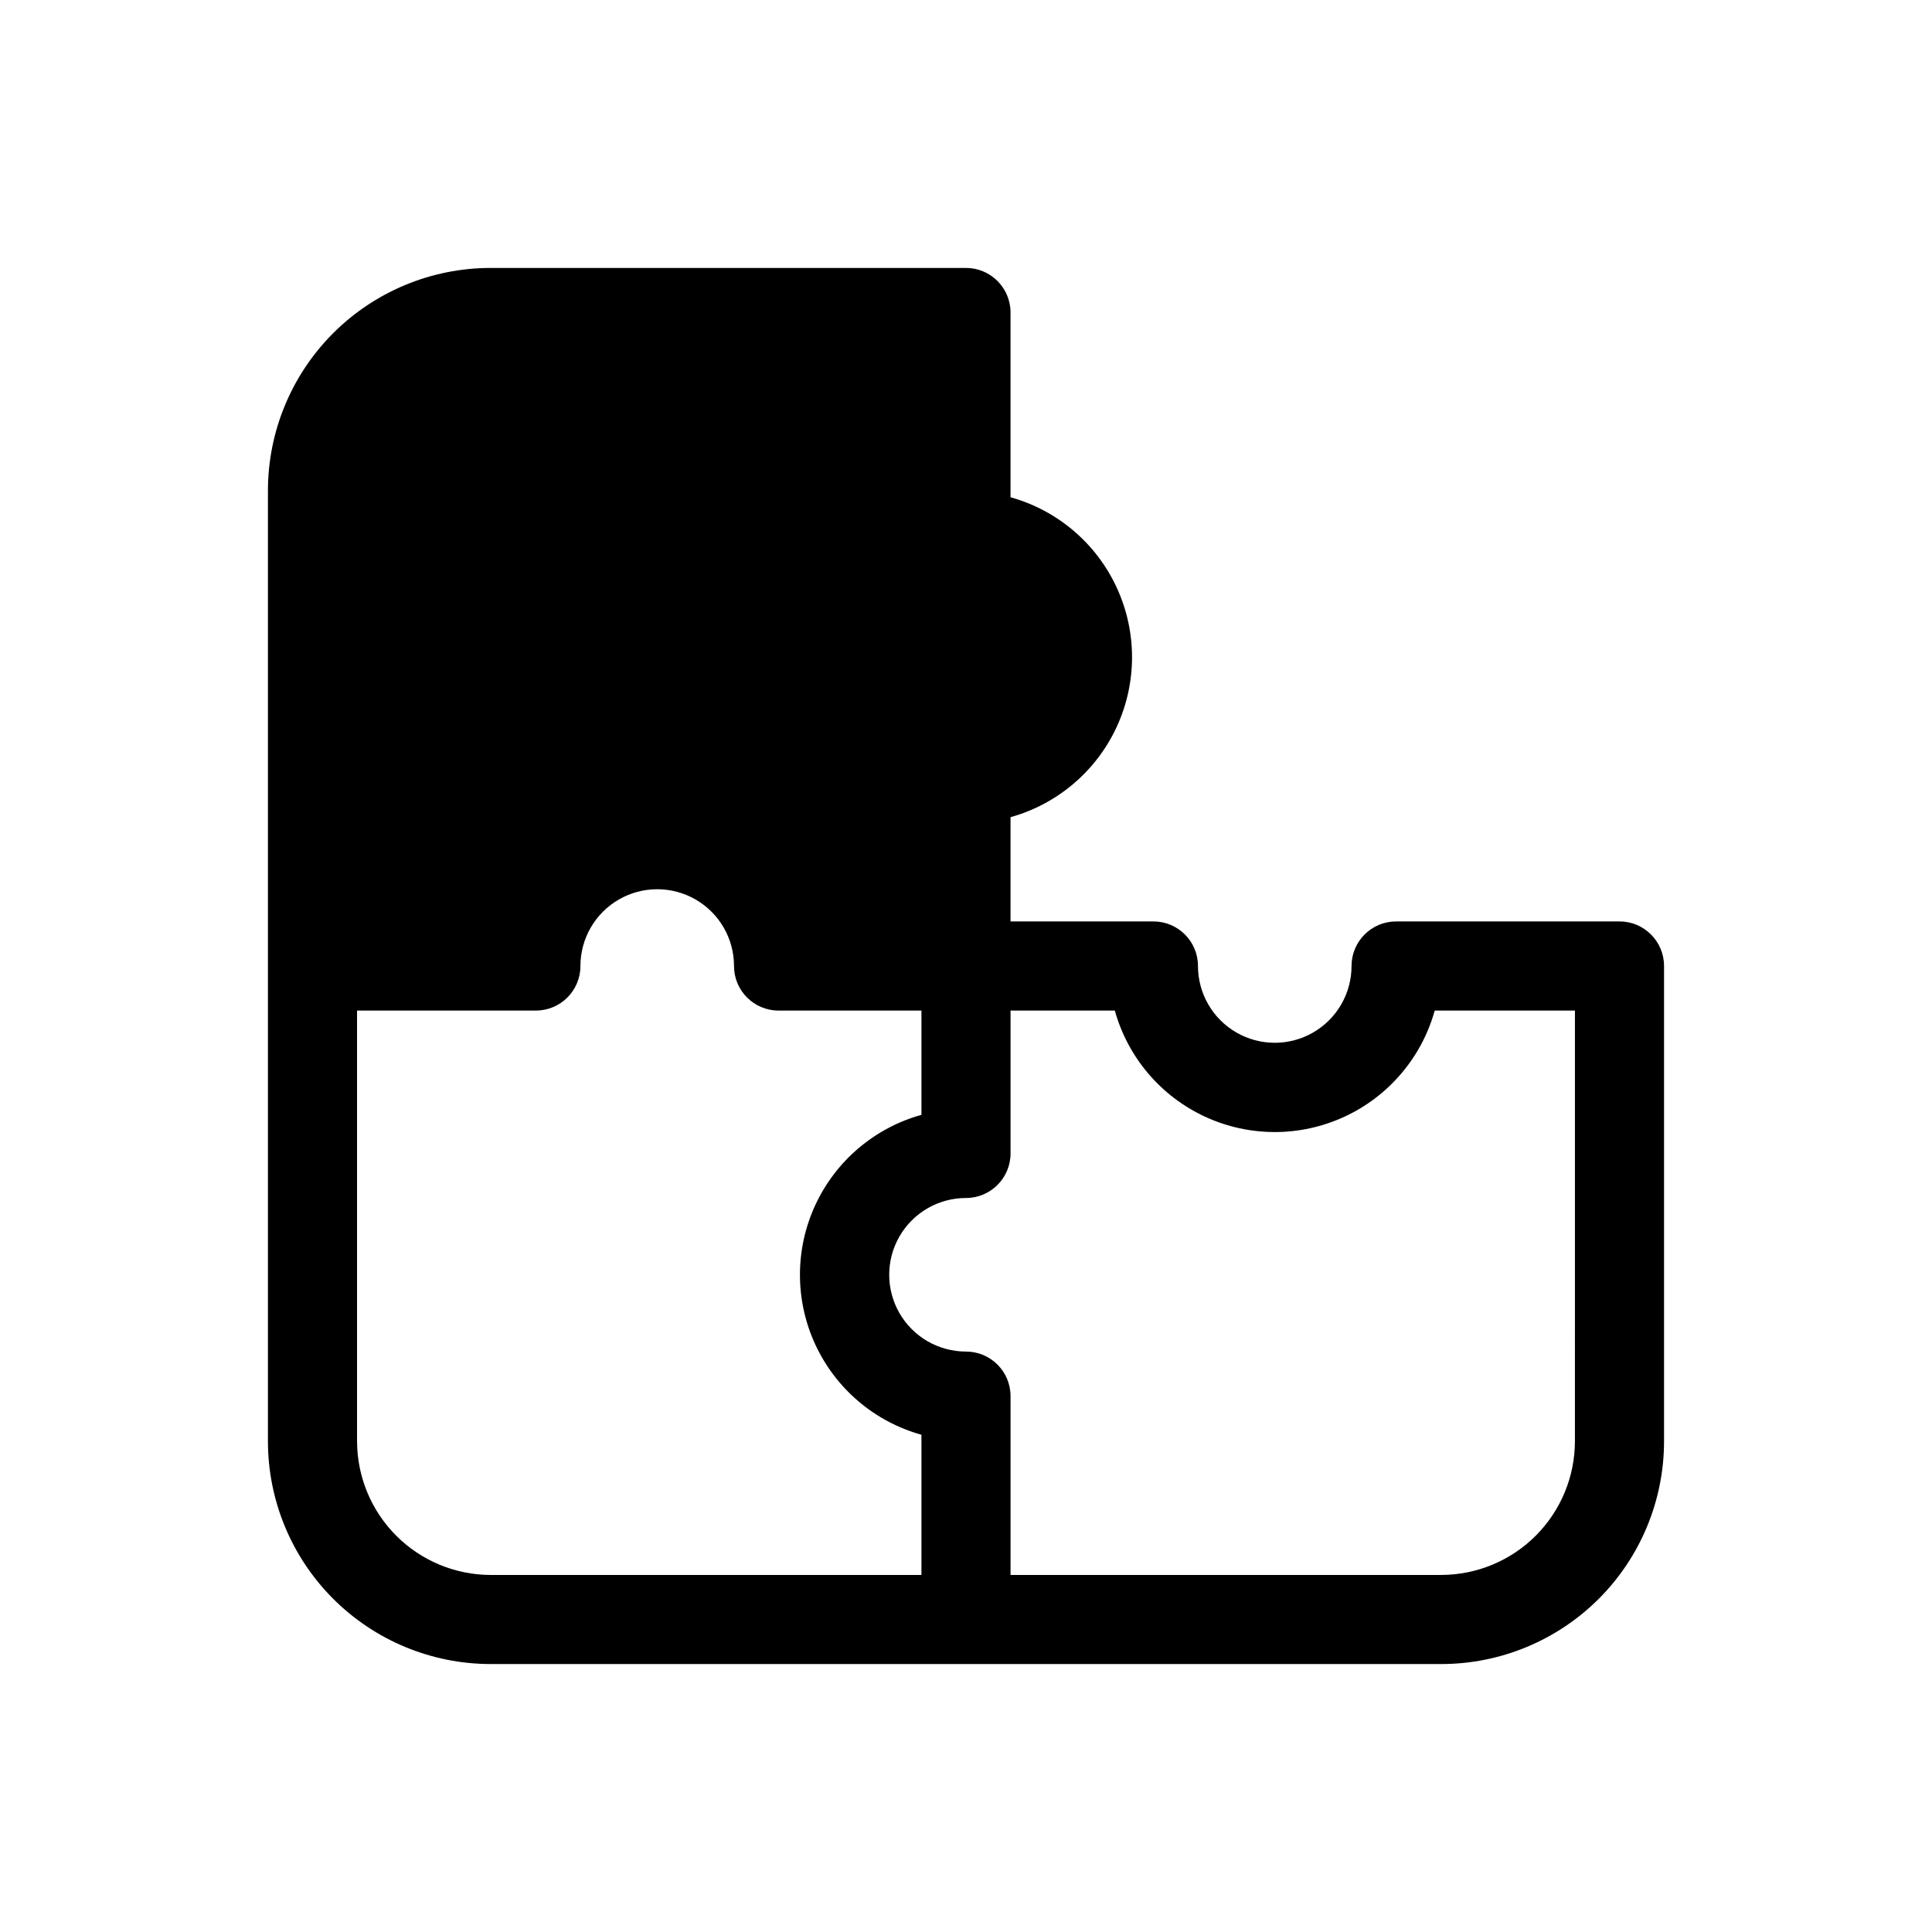
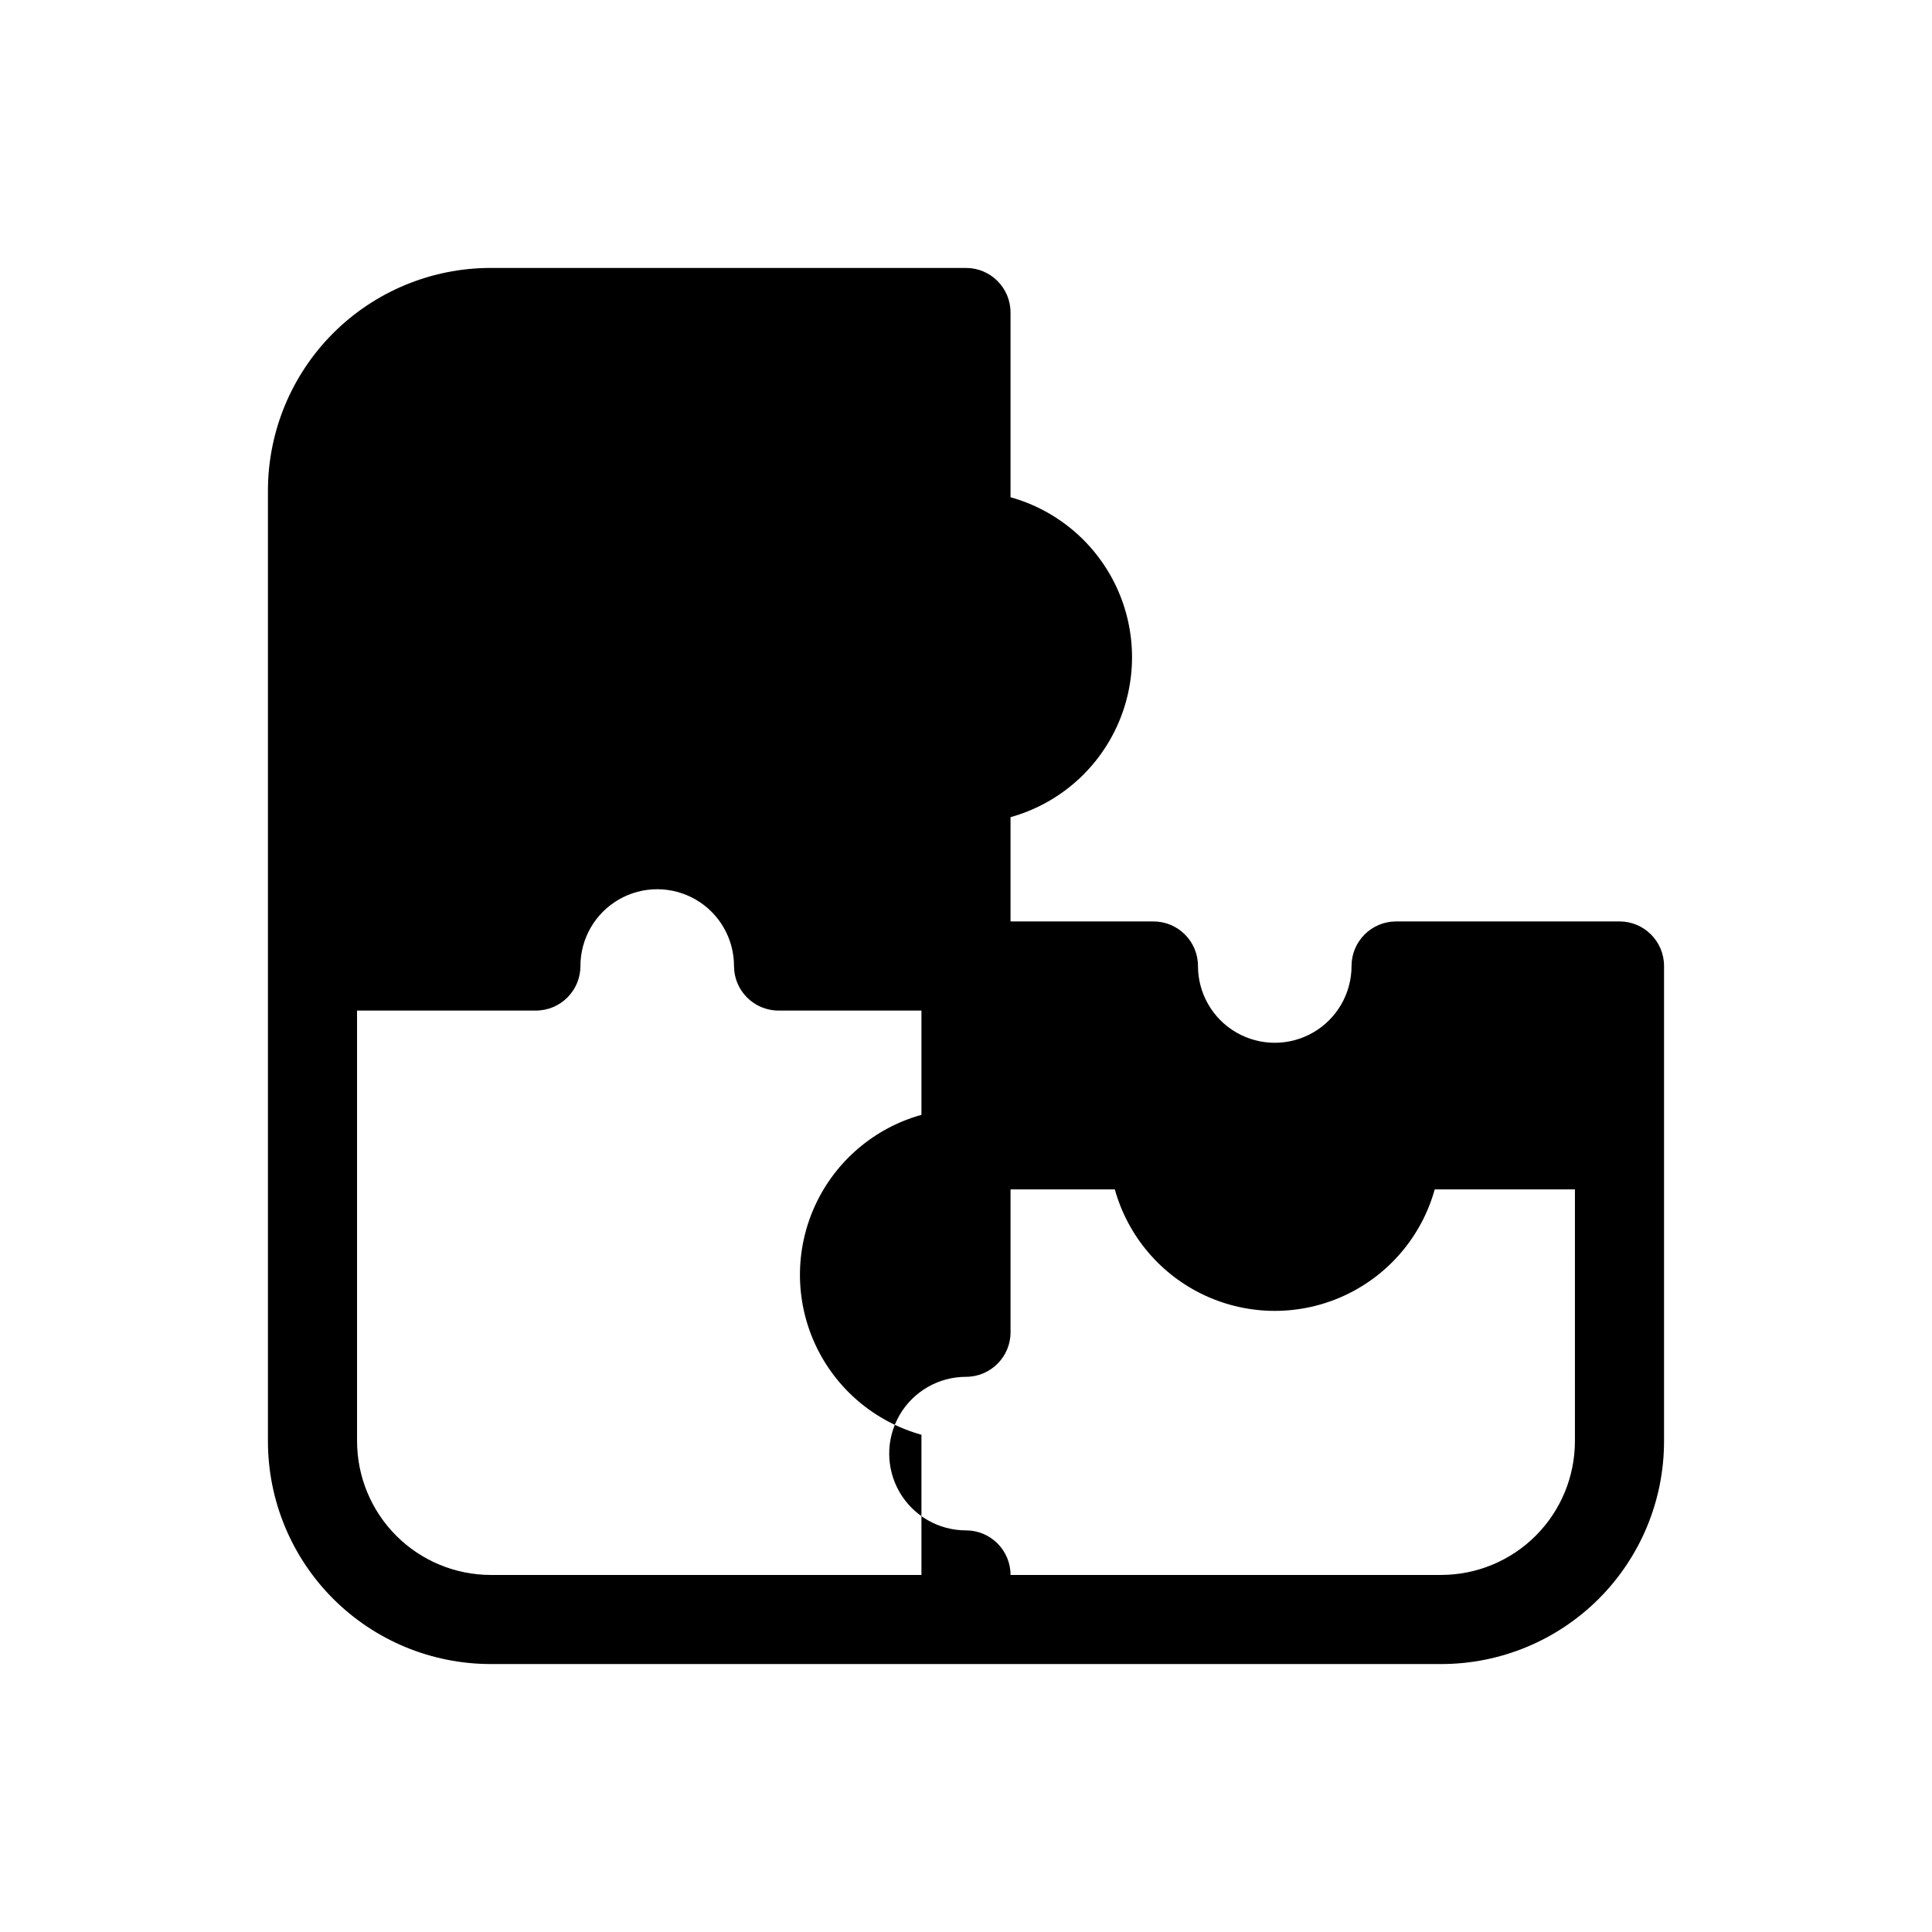
<svg xmlns="http://www.w3.org/2000/svg" fill="#000000" width="800px" height="800px" version="1.1" viewBox="144 144 512 512">
-   <path d="m573.18 388.19h-59.199c-6.519 0-11.809 5.285-11.809 11.809 0 7.269-3.875 13.988-10.172 17.621-6.297 3.637-14.055 3.637-20.352 0-6.293-3.633-10.172-10.352-10.172-17.621 0-6.523-5.289-11.809-11.809-11.809h-37.867v-27.633c12.434-3.461 22.723-12.207 28.137-23.922 5.418-11.719 5.418-25.219 0-36.934-5.414-11.715-15.703-20.461-28.137-23.926v-48.965c0-6.519-5.285-11.805-11.805-11.805h-125.95c-15.66 0-30.676 6.219-41.75 17.289-11.07 11.074-17.289 26.09-17.289 41.75v251.9c0 15.66 6.219 30.676 17.289 41.75 11.074 11.07 26.09 17.293 41.75 17.293h251.9c15.66 0 30.676-6.223 41.75-17.293 11.07-11.074 17.293-26.09 17.293-41.75v-125.95c0-6.523-5.289-11.809-11.809-11.809zm-334.56 137.76v-114.14h47.391c6.519 0 11.809-5.285 11.809-11.805 0-7.273 3.879-13.988 10.176-17.625 6.293-3.633 14.051-3.633 20.348 0 6.297 3.637 10.176 10.352 10.176 17.625 0 6.519 5.285 11.805 11.805 11.805h37.867v27.633c-12.434 3.465-22.719 12.211-28.137 23.926-5.414 11.715-5.414 25.215 0 36.93 5.418 11.715 15.703 20.465 28.137 23.926v37.156h-114.14c-9.391-0.016-18.395-3.75-25.035-10.391-6.637-6.641-10.375-15.645-10.391-25.035zm322.75 0c-0.016 9.391-3.75 18.395-10.391 25.035s-15.645 10.375-25.035 10.391h-114.14v-47.391c0-6.519-5.285-11.809-11.805-11.809-7.273 0-13.988-3.875-17.625-10.172-3.633-6.297-3.633-14.055 0-20.352 3.637-6.293 10.352-10.172 17.625-10.172 6.519 0 11.805-5.289 11.805-11.809v-37.867h27.633c3.465 12.434 12.211 22.723 23.926 28.137 11.715 5.418 25.215 5.418 36.93 0 11.715-5.414 20.465-15.703 23.926-28.137h37.156z" />
+   <path d="m573.18 388.19h-59.199c-6.519 0-11.809 5.285-11.809 11.809 0 7.269-3.875 13.988-10.172 17.621-6.297 3.637-14.055 3.637-20.352 0-6.293-3.633-10.172-10.352-10.172-17.621 0-6.523-5.289-11.809-11.809-11.809h-37.867v-27.633c12.434-3.461 22.723-12.207 28.137-23.922 5.418-11.719 5.418-25.219 0-36.934-5.414-11.715-15.703-20.461-28.137-23.926v-48.965c0-6.519-5.285-11.805-11.805-11.805h-125.95c-15.66 0-30.676 6.219-41.75 17.289-11.07 11.074-17.289 26.09-17.289 41.75v251.9c0 15.66 6.219 30.676 17.289 41.75 11.074 11.07 26.09 17.293 41.75 17.293h251.9c15.66 0 30.676-6.223 41.75-17.293 11.07-11.074 17.293-26.09 17.293-41.75v-125.95c0-6.523-5.289-11.809-11.809-11.809zm-334.56 137.76v-114.14h47.391c6.519 0 11.809-5.285 11.809-11.805 0-7.273 3.879-13.988 10.176-17.625 6.293-3.633 14.051-3.633 20.348 0 6.297 3.637 10.176 10.352 10.176 17.625 0 6.519 5.285 11.805 11.805 11.805h37.867v27.633c-12.434 3.465-22.719 12.211-28.137 23.926-5.414 11.715-5.414 25.215 0 36.93 5.418 11.715 15.703 20.465 28.137 23.926v37.156h-114.14c-9.391-0.016-18.395-3.75-25.035-10.391-6.637-6.641-10.375-15.645-10.391-25.035zm322.75 0c-0.016 9.391-3.75 18.395-10.391 25.035s-15.645 10.375-25.035 10.391h-114.14c0-6.519-5.285-11.809-11.805-11.809-7.273 0-13.988-3.875-17.625-10.172-3.633-6.297-3.633-14.055 0-20.352 3.637-6.293 10.352-10.172 17.625-10.172 6.519 0 11.805-5.289 11.805-11.809v-37.867h27.633c3.465 12.434 12.211 22.723 23.926 28.137 11.715 5.418 25.215 5.418 36.93 0 11.715-5.414 20.465-15.703 23.926-28.137h37.156z" />
</svg>